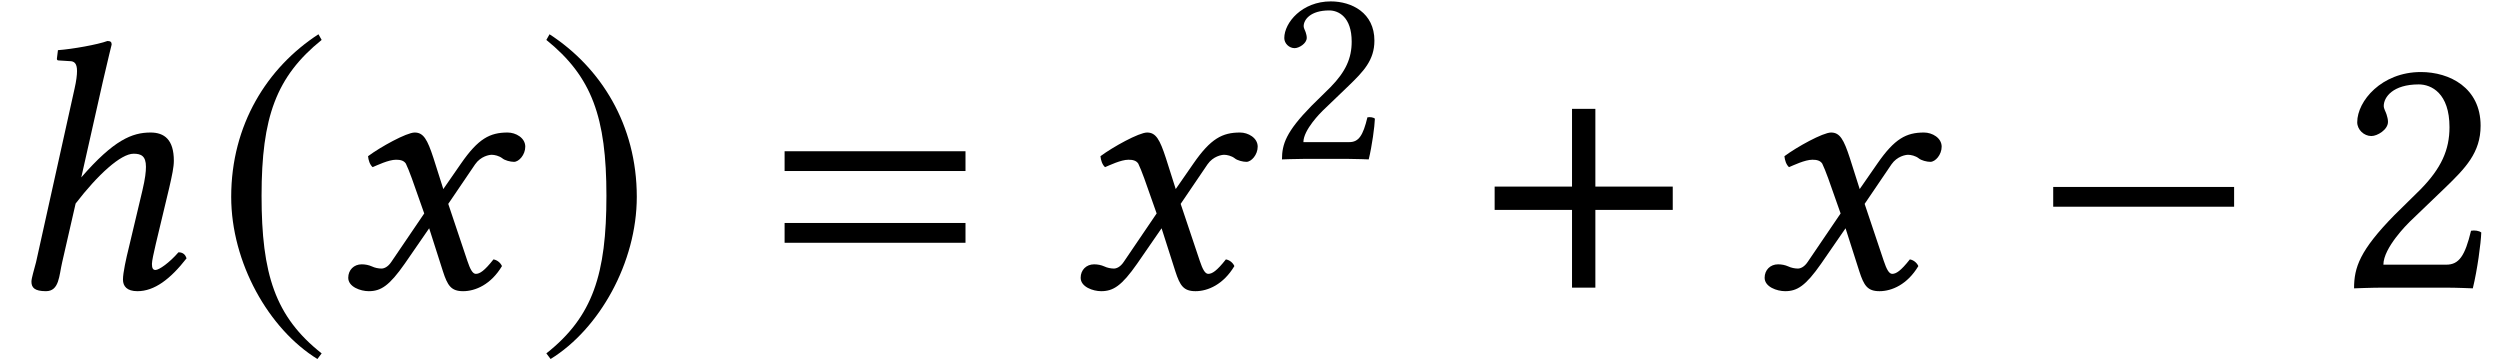
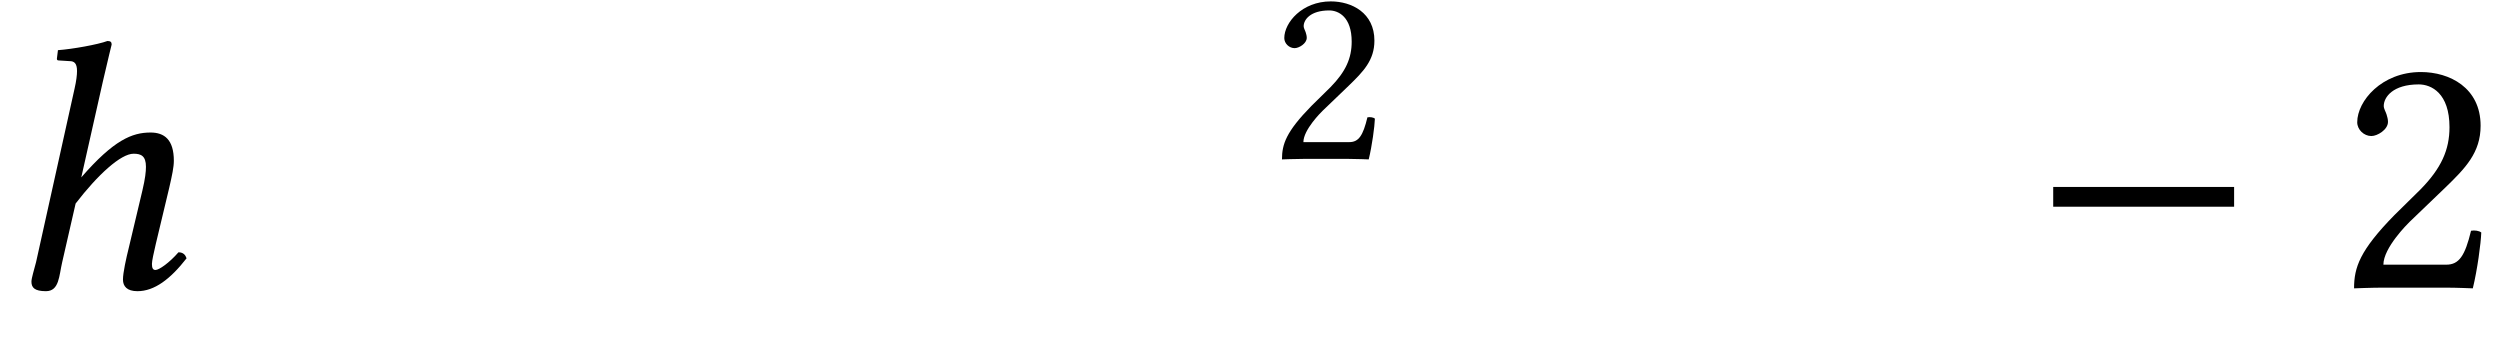
<svg xmlns="http://www.w3.org/2000/svg" xmlns:xlink="http://www.w3.org/1999/xlink" version="1.1" width="76.893pt" height="11.043pt" viewBox="70.244 59.895 76.893 11.043">
  <defs>
    <use id="g14-50" xlink:href="#g12-50" transform="scale(1.369)" />
-     <path id="g12-50" d="M0.484 -3.716C0.484 -3.549 0.635 -3.406 0.802 -3.406C0.937 -3.406 1.175 -3.549 1.175 -3.724C1.175 -3.788 1.159 -3.835 1.143 -3.891S1.08 -4.018 1.08 -4.081C1.08 -4.28 1.286 -4.566 1.866 -4.566C2.152 -4.566 2.557 -4.367 2.557 -3.605C2.557 -3.097 2.374 -2.684 1.906 -2.207L1.318 -1.628C0.54 -0.834 0.413 -0.453 0.413 0.016C0.413 0.016 0.818 0 1.072 0H2.462C2.716 0 3.081 0.016 3.081 0.016C3.184 -0.405 3.263 -1 3.271 -1.239C3.224 -1.278 3.121 -1.294 3.041 -1.278C2.906 -0.715 2.771 -0.516 2.485 -0.516H1.072C1.072 -0.897 1.62 -1.437 1.66 -1.477L2.462 -2.247C2.914 -2.684 3.256 -3.033 3.256 -3.637C3.256 -4.494 2.557 -4.844 1.914 -4.844C1.032 -4.844 0.484 -4.192 0.484 -3.716Z" />
-     <path id="g3-61" d="M5.999 -3.587V-4.195H0.435V-3.587H5.999ZM5.999 -1.38V-1.989H0.435V-1.38H5.999Z" />
+     <path id="g12-50" d="M0.484 -3.716C0.484 -3.549 0.635 -3.406 0.802 -3.406C0.937 -3.406 1.175 -3.549 1.175 -3.724C1.175 -3.788 1.159 -3.835 1.143 -3.891S1.08 -4.018 1.08 -4.081C1.08 -4.28 1.286 -4.566 1.866 -4.566C2.152 -4.566 2.557 -4.367 2.557 -3.605C2.557 -3.097 2.374 -2.684 1.906 -2.207L1.318 -1.628C0.54 -0.834 0.413 -0.453 0.413 0.016C0.413 0.016 0.818 0 1.072 0H2.462C2.716 0 3.081 0.016 3.081 0.016C3.184 -0.405 3.263 -1 3.271 -1.239C3.224 -1.278 3.121 -1.294 3.041 -1.278C2.906 -0.715 2.771 -0.516 2.485 -0.516H1.072C1.072 -0.897 1.62 -1.437 1.66 -1.477L2.462 -2.247C2.914 -2.684 3.256 -3.033 3.256 -3.637C3.256 -4.494 2.557 -4.844 1.914 -4.844C1.032 -4.844 0.484 -4.192 0.484 -3.716" />
    <path id="g5-0" d="M6.238 -2.489V-3.097H0.674V-2.489H6.238Z" />
-     <path id="g5-184" d="M2.706 -3.108H0.326V-2.391H2.706V0H3.424V-2.391H5.804V-3.108H3.424V-5.499H2.706V-3.108Z" />
-     <path id="g5-185" d="M3.206 -7.793C1.63 -6.771 0.522 -5.01 0.522 -2.793C0.522 -0.772 1.674 1.272 3.174 2.195L3.304 2.022C1.869 0.891 1.456 -0.424 1.456 -2.826C1.456 -5.239 1.902 -6.488 3.304 -7.619L3.206 -7.793Z" />
-     <path id="g5-186" d="M0.413 -7.793L0.315 -7.619C1.717 -6.488 2.163 -5.239 2.163 -2.826C2.163 -0.424 1.75 0.891 0.315 2.022L0.446 2.195C1.945 1.272 3.097 -0.772 3.097 -2.793C3.097 -5.01 1.989 -6.771 0.413 -7.793Z" />
    <path id="g8-17" d="M1.913 -0.783L2.326 -2.587C3.011 -3.478 3.717 -4.119 4.108 -4.119C4.336 -4.119 4.489 -4.054 4.489 -3.717C4.489 -3.565 4.467 -3.358 4.38 -2.989L3.967 -1.25C3.88 -0.902 3.782 -0.456 3.782 -0.25S3.902 0.109 4.228 0.109C4.749 0.109 5.239 -0.261 5.738 -0.902C5.706 -1 5.641 -1.087 5.489 -1.087C5.206 -0.761 4.891 -0.543 4.782 -0.543C4.706 -0.543 4.673 -0.598 4.673 -0.728C4.673 -0.826 4.728 -1.065 4.793 -1.348L5.206 -3.076C5.293 -3.456 5.347 -3.706 5.347 -3.902C5.347 -4.554 5.054 -4.771 4.63 -4.771C4.065 -4.771 3.5 -4.543 2.5 -3.391L3.163 -6.336C3.326 -7.043 3.434 -7.477 3.434 -7.477C3.434 -7.553 3.402 -7.586 3.304 -7.586C3.011 -7.477 2.228 -7.336 1.782 -7.304L1.75 -7.043C1.75 -7.01 1.761 -6.988 1.804 -6.988L2.141 -6.967C2.282 -6.967 2.369 -6.901 2.369 -6.662C2.369 -6.543 2.348 -6.358 2.293 -6.119L1.109 -0.783C1.054 -0.565 0.967 -0.293 0.967 -0.185C0.967 0 1.065 0.109 1.413 0.109C1.826 0.109 1.815 -0.37 1.913 -0.783Z" />
-     <path id="g8-71" d="M2.337 -3.358L2.717 -2.282L1.706 -0.793C1.598 -0.63 1.478 -0.587 1.402 -0.587C1.315 -0.587 1.196 -0.609 1.109 -0.652C1.011 -0.696 0.902 -0.717 0.793 -0.717C0.554 -0.717 0.38 -0.543 0.38 -0.304C0.38 -0.022 0.761 0.109 1.011 0.109C1.38 0.109 1.641 -0.054 2.119 -0.739L2.869 -1.826L3.293 -0.5C3.434 -0.065 3.543 0.109 3.913 0.109C4.293 0.109 4.771 -0.098 5.108 -0.663C5.065 -0.761 4.967 -0.848 4.847 -0.869C4.565 -0.511 4.423 -0.424 4.304 -0.424C4.206 -0.424 4.13 -0.565 4.043 -0.826L3.456 -2.576L4.282 -3.793C4.456 -4.043 4.717 -4.086 4.793 -4.086C4.88 -4.086 5.021 -4.054 5.119 -3.978C5.195 -3.913 5.369 -3.869 5.478 -3.869C5.63 -3.869 5.825 -4.086 5.825 -4.336C5.825 -4.608 5.532 -4.771 5.282 -4.771C4.739 -4.771 4.38 -4.586 3.847 -3.815L3.304 -3.032L3 -3.989C2.815 -4.554 2.695 -4.771 2.424 -4.771C2.174 -4.771 1.369 -4.326 0.989 -4.043C1 -3.923 1.043 -3.782 1.13 -3.706C1.261 -3.76 1.619 -3.934 1.848 -3.934C1.978 -3.934 2.087 -3.913 2.152 -3.815C2.195 -3.728 2.271 -3.543 2.337 -3.358Z" />
  </defs>
  <g id="page1">
    <use x="70.244" y="68.742" xlink:href="#g8-17" />
    <use x="76.833" y="68.742" xlink:href="#g5-185" />
    <use x="80.575" y="68.742" xlink:href="#g8-71" />
    <use x="86.733" y="68.742" xlink:href="#g5-186" />
    <use x="93.941" y="68.742" xlink:href="#g3-61" />
    <use x="103.102" y="68.742" xlink:href="#g8-71" />
    <use x="109.261" y="64.782" xlink:href="#g12-50" />
    <use x="115.889" y="68.742" xlink:href="#g5-184" />
    <use x="124.139" y="68.742" xlink:href="#g8-71" />
    <use x="132.721" y="68.742" xlink:href="#g5-0" />
    <use x="142.083" y="68.742" xlink:href="#g14-50" />
  </g>
</svg>